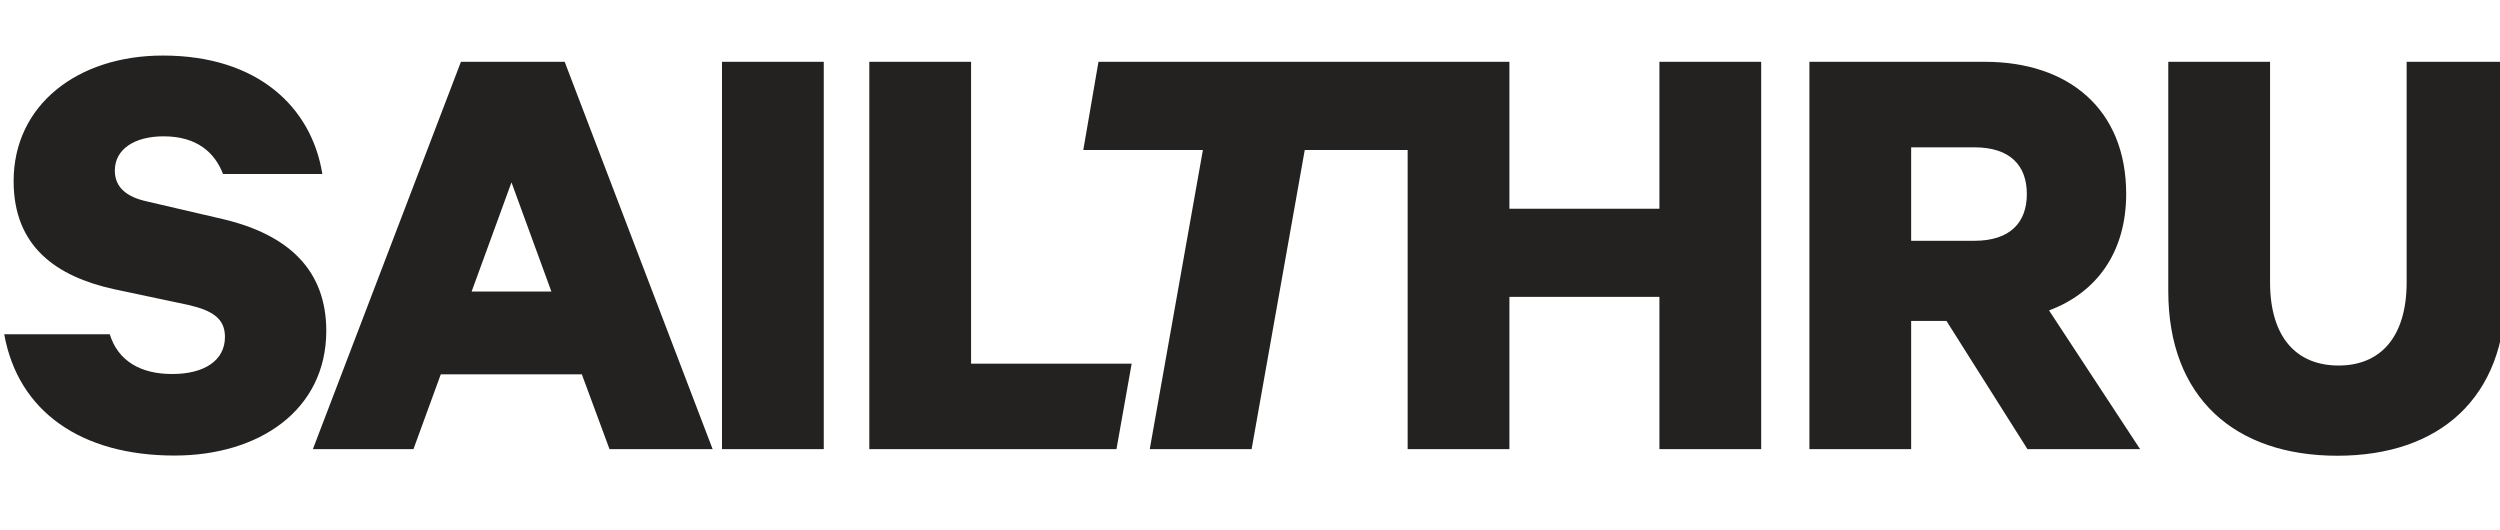
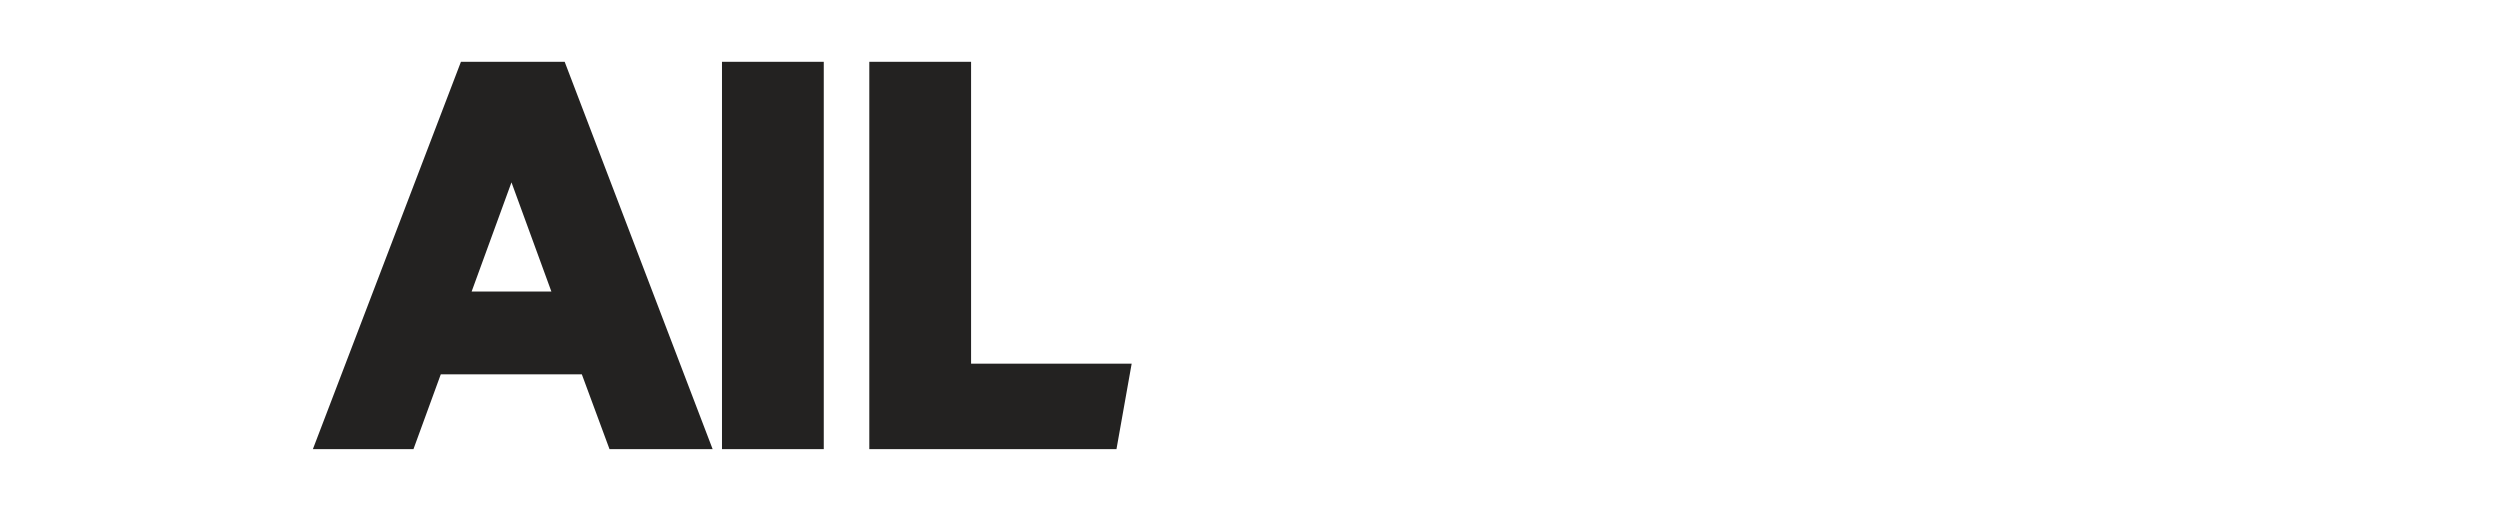
<svg xmlns="http://www.w3.org/2000/svg" width="132" height="28" viewBox="0 0 132 28" fill="none">
  <g clip-path="url(#clip0)">
    <path d="M24.337 3.264L16.52 23.714H21.831L23.273 19.765H30.721L32.182 23.714H37.627L29.815 3.264H24.337ZM24.902 15.393L27.006 9.629L29.113 15.393H24.902ZM38.121 3.264H43.495V23.714H38.121V3.264ZM51.273 3.264H45.899V23.714H58.95L59.752 19.201H51.273V3.264Z" fill="#232221" />
-     <path d="M87.617 11.021H79.697V3.264H57.999L57.198 7.919H63.513L60.707 23.714H66.085L68.891 7.919H74.324V23.714H79.697V15.675H87.617V23.714H92.99V3.264H87.617V11.021ZM11.776 11.57L7.769 10.638C6.698 10.404 6.063 9.904 6.063 9.006C6.063 7.878 7.1 7.198 8.637 7.198C10.405 7.198 11.342 8.06 11.776 9.188H17.02C16.454 5.662 13.613 2.933 8.603 2.933C4.061 2.933 0.719 5.57 0.719 9.562C0.719 13.03 2.989 14.597 5.998 15.264L9.938 16.099C11.242 16.398 11.878 16.832 11.878 17.791C11.878 19.06 10.747 19.747 9.105 19.747C7.435 19.756 6.23 19.06 5.796 17.65H0.223C0.958 21.74 4.3 24.053 9.21 24.053C13.687 24.053 17.228 21.655 17.228 17.462C17.222 14.297 15.285 12.403 11.776 11.57V11.57ZM112.262 10.233C112.262 5.769 109.222 3.264 104.811 3.264H95.536V23.714H100.909V16.945H102.773L107.05 23.714H112.997L108.189 16.39C110.691 15.458 112.262 13.331 112.262 10.233V10.233ZM104.243 12.714H100.909V7.778H104.243C106.147 7.778 107.017 8.746 107.017 10.246C107.017 11.745 106.142 12.714 104.243 12.714ZM127.071 3.264V14.901C127.071 17.799 125.685 19.3 123.48 19.3C121.242 19.3 119.859 17.799 119.859 14.901V3.264H114.485V15.368C114.485 21 117.999 24.063 123.41 24.063C128.82 24.063 132.303 21 132.303 15.402V3.264H127.071Z" fill="#232221" />
  </g>
  <defs>
    <clipPath id="clip0">
      <rect width="132" height="27.534" fill="white" />
    </clipPath>
  </defs>
</svg>